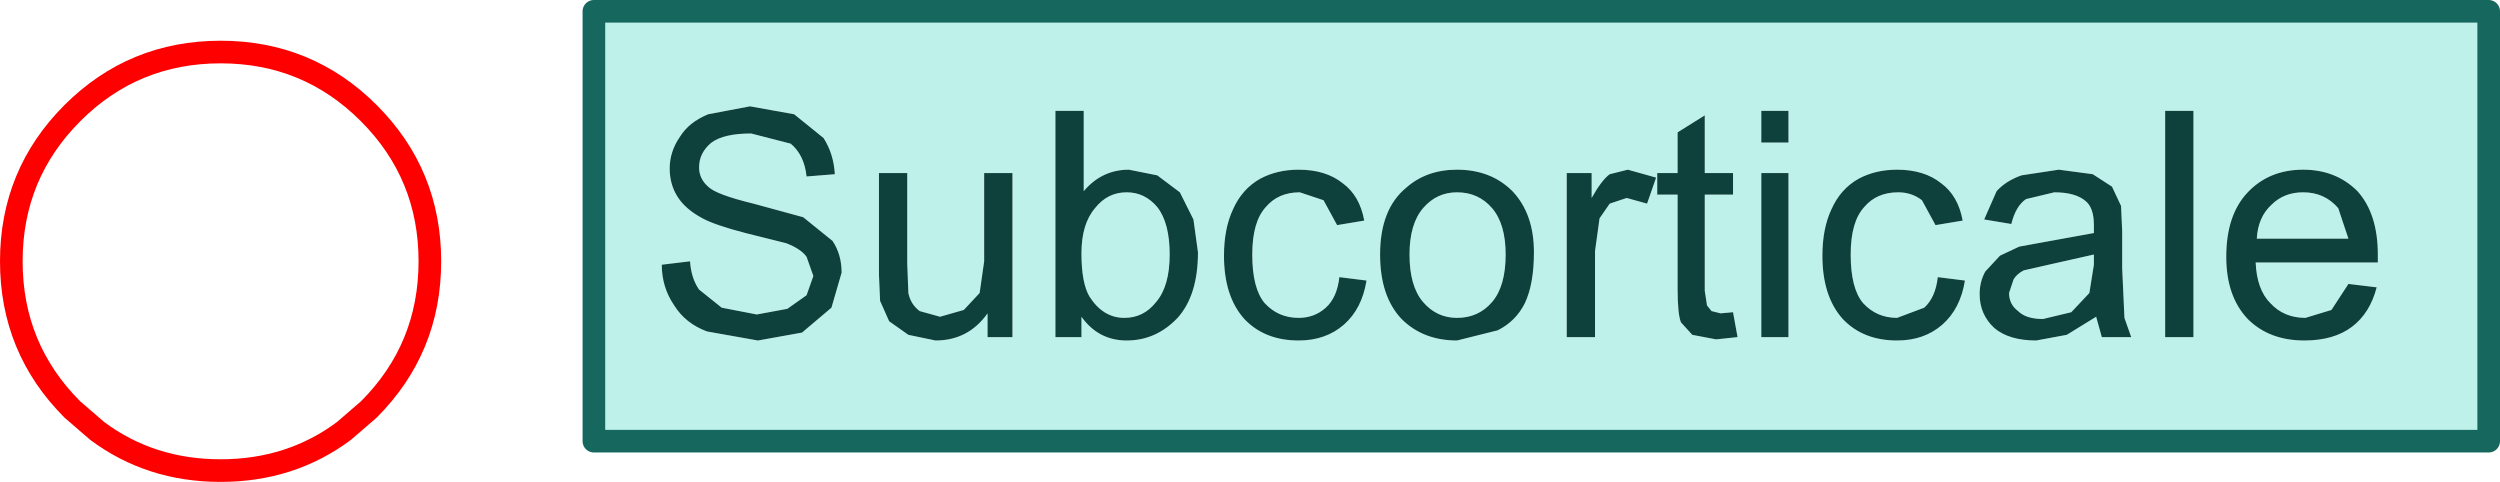
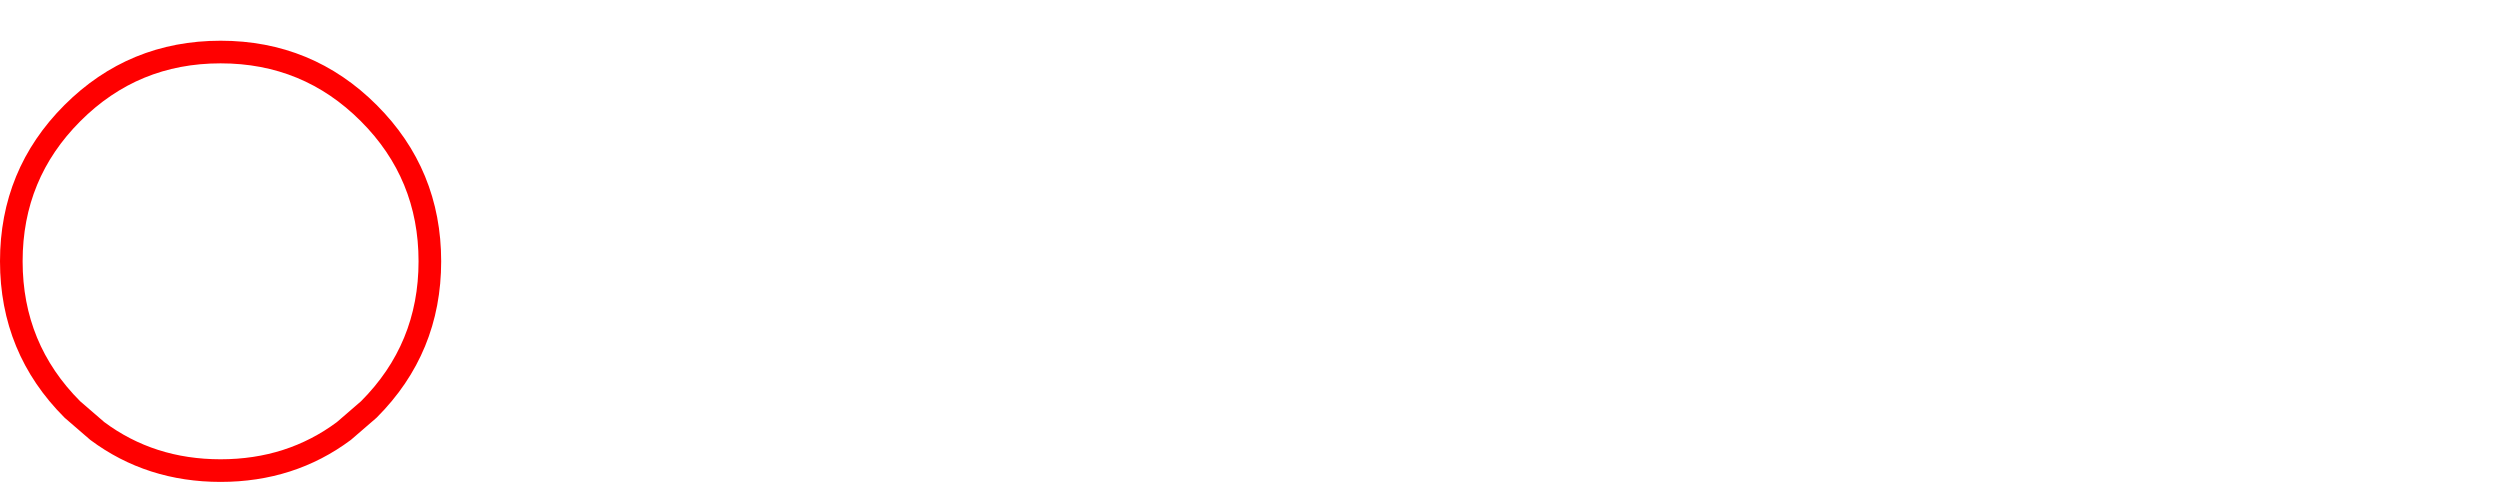
<svg xmlns="http://www.w3.org/2000/svg" height="21.3px" width="110.5px">
  <g transform="matrix(1.0, 0.0, 0.0, 1.0, 9.75, 11.55)">
-     <path d="M19.85 -4.1 Q19.85 -3.4 20.2 -2.85 20.55 -2.3 21.3 -1.9 21.85 -1.6 23.2 -1.25 L25.0 -0.8 Q25.65 -0.55 25.9 -0.2 L26.2 0.65 25.9 1.5 25.05 2.1 23.7 2.35 22.15 2.05 21.15 1.25 Q20.8 0.75 20.75 0.0 L19.5 0.15 Q19.5 1.15 20.05 1.95 20.55 2.75 21.5 3.1 L23.75 3.5 25.7 3.15 27.0 2.05 27.45 0.5 Q27.45 -0.3 27.05 -0.9 L25.75 -1.95 23.55 -2.55 Q21.9 -2.95 21.55 -3.3 21.15 -3.65 21.15 -4.15 21.15 -4.8 21.7 -5.25 22.25 -5.65 23.45 -5.65 L25.2 -5.2 Q25.8 -4.7 25.9 -3.75 L27.15 -3.85 Q27.1 -4.75 26.65 -5.45 L25.35 -6.5 23.4 -6.85 21.55 -6.5 Q20.7 -6.15 20.3 -5.5 19.85 -4.85 19.85 -4.1 M69.3 -3.9 L68.1 -3.9 68.1 3.35 69.3 3.35 69.3 -3.9 M64.4 -5.7 L64.4 -3.9 63.5 -3.9 63.5 -2.95 64.4 -2.95 64.4 1.2 Q64.4 2.35 64.55 2.7 L65.05 3.25 66.1 3.45 67.05 3.35 66.85 2.25 66.3 2.3 65.9 2.2 65.7 1.95 65.6 1.3 65.6 -2.95 66.85 -2.95 66.85 -3.9 65.6 -3.9 65.6 -6.45 64.4 -5.7 M69.3 -6.65 L68.1 -6.65 68.1 -5.25 69.3 -5.25 69.3 -6.65 M60.6 -2.8 L60.6 -3.9 59.5 -3.9 59.5 3.35 60.75 3.35 60.75 -0.45 60.95 -1.9 61.4 -2.55 62.15 -2.8 63.05 -2.55 63.45 -3.7 62.2 -4.05 61.4 -3.85 Q61.05 -3.6 60.6 -2.8 M54.65 -4.05 Q53.3 -4.05 52.4 -3.25 51.25 -2.3 51.25 -0.3 51.25 1.55 52.2 2.55 53.15 3.5 54.65 3.5 L56.45 3.05 Q57.25 2.65 57.65 1.85 58.05 1.0 58.05 -0.4 58.05 -2.1 57.1 -3.1 56.15 -4.05 54.65 -4.05 M52.55 -0.3 Q52.55 -1.65 53.15 -2.35 53.75 -3.05 54.65 -3.05 55.6 -3.05 56.2 -2.35 56.8 -1.65 56.8 -0.3 56.8 1.1 56.2 1.8 55.6 2.5 54.65 2.5 53.75 2.5 53.15 1.8 52.55 1.1 52.55 -0.3 M44.75 -2.3 Q44.35 -1.45 44.35 -0.25 44.35 1.55 45.25 2.55 46.15 3.5 47.65 3.5 48.85 3.5 49.65 2.8 50.45 2.1 50.65 0.85 L49.45 0.7 Q49.35 1.6 48.85 2.05 48.35 2.5 47.65 2.5 46.75 2.5 46.15 1.85 45.6 1.2 45.6 -0.3 45.6 -1.75 46.2 -2.4 46.75 -3.05 47.7 -3.05 L48.75 -2.7 49.35 -1.6 50.55 -1.8 Q50.35 -2.9 49.6 -3.45 48.85 -4.05 47.65 -4.05 46.7 -4.05 45.95 -3.65 45.15 -3.2 44.75 -2.3 M40.15 -4.05 Q38.95 -4.05 38.15 -3.1 L38.15 -6.65 36.9 -6.65 36.9 3.35 38.05 3.35 38.05 2.45 Q38.8 3.5 40.05 3.5 41.35 3.5 42.3 2.5 43.2 1.5 43.2 -0.4 L43.0 -1.85 42.4 -3.05 41.4 -3.8 40.15 -4.05 M38.05 -0.35 Q38.05 -1.65 38.65 -2.35 39.2 -3.05 40.05 -3.05 40.85 -3.05 41.4 -2.4 41.95 -1.7 41.95 -0.3 41.95 1.1 41.35 1.8 40.8 2.5 39.95 2.5 39.0 2.5 38.4 1.55 38.05 0.95 38.05 -0.35 M30.35 -3.9 L29.1 -3.9 29.1 0.6 29.15 1.75 29.55 2.65 30.4 3.25 31.6 3.5 Q33.05 3.5 33.9 2.3 L33.9 3.35 35.0 3.35 35.0 -3.9 33.75 -3.9 33.75 0.0 33.55 1.4 32.85 2.15 31.8 2.45 30.9 2.2 Q30.5 1.9 30.4 1.4 L30.35 0.1 30.35 -3.9 M73.75 -11.05 L100.25 -11.05 100.25 7.95 58.75 7.95 59.25 7.35 58.75 7.95 16.5 7.95 16.5 -11.05 73.75 -11.05 M82.8 0.15 L82.6 1.4 81.8 2.25 80.55 2.55 Q79.8 2.55 79.45 2.2 79.05 1.9 79.05 1.4 L79.25 0.8 Q79.4 0.55 79.7 0.4 L80.8 0.15 82.8 -0.3 82.8 0.15 M87.2 -6.65 L85.95 -6.65 85.95 3.35 87.2 3.35 87.2 -6.65 M90.0 -1.0 Q90.05 -1.95 90.65 -2.5 91.2 -3.05 92.05 -3.05 93.0 -3.05 93.6 -2.35 L94.05 -1.0 90.0 -1.0 M89.6 -3.05 Q88.65 -2.05 88.65 -0.2 88.65 1.55 89.6 2.55 90.55 3.5 92.1 3.5 93.4 3.5 94.2 2.9 95.0 2.3 95.3 1.15 L94.05 1.0 93.3 2.15 92.15 2.5 Q91.2 2.5 90.6 1.85 90.0 1.25 89.95 0.05 L95.35 0.05 95.35 -0.3 Q95.35 -2.1 94.45 -3.1 93.5 -4.05 92.05 -4.05 90.55 -4.05 89.6 -3.05 M79.6 -3.8 Q78.9 -3.55 78.5 -3.1 L77.95 -1.85 79.15 -1.65 Q79.35 -2.45 79.8 -2.75 L81.05 -3.05 Q82.0 -3.05 82.45 -2.65 82.8 -2.35 82.8 -1.6 L82.8 -1.25 80.6 -0.85 79.5 -0.65 78.65 -0.25 78.0 0.45 Q77.75 0.9 77.75 1.45 77.75 2.35 78.4 2.95 79.05 3.5 80.25 3.5 L81.6 3.25 82.9 2.45 83.15 3.35 84.45 3.35 84.15 2.5 84.05 0.3 84.05 -1.35 84.0 -2.45 83.6 -3.3 82.75 -3.85 81.25 -4.05 79.6 -3.8 M72.4 -3.65 Q71.6 -3.2 71.2 -2.3 70.8 -1.45 70.8 -0.25 70.8 1.55 71.7 2.55 72.6 3.5 74.1 3.5 75.3 3.5 76.1 2.8 76.9 2.1 77.1 0.85 L75.9 0.7 Q75.8 1.6 75.3 2.05 L74.1 2.5 Q73.2 2.5 72.6 1.85 72.05 1.2 72.05 -0.3 72.05 -1.75 72.65 -2.4 73.2 -3.05 74.15 -3.05 74.75 -3.05 75.2 -2.7 L75.8 -1.6 77.0 -1.8 Q76.8 -2.9 76.05 -3.45 75.3 -4.05 74.1 -4.05 73.15 -4.05 72.4 -3.65" fill="#bef1ea" fill-rule="evenodd" stroke="none" />
-     <path d="M19.85 -4.1 Q19.85 -4.85 20.3 -5.5 20.7 -6.15 21.55 -6.5 L23.4 -6.85 25.35 -6.5 26.65 -5.45 Q27.1 -4.75 27.15 -3.85 L25.9 -3.75 Q25.8 -4.7 25.2 -5.2 L23.45 -5.65 Q22.25 -5.65 21.7 -5.25 21.15 -4.8 21.15 -4.15 21.15 -3.65 21.55 -3.3 21.9 -2.95 23.55 -2.55 L25.75 -1.95 27.05 -0.9 Q27.45 -0.3 27.45 0.5 L27.0 2.05 25.7 3.15 23.75 3.5 21.5 3.1 Q20.55 2.75 20.05 1.95 19.5 1.15 19.5 0.15 L20.75 0.0 Q20.8 0.75 21.15 1.25 L22.15 2.05 23.7 2.35 25.05 2.1 25.9 1.5 26.2 0.65 25.9 -0.2 Q25.65 -0.55 25.0 -0.8 L23.2 -1.25 Q21.85 -1.6 21.3 -1.9 20.55 -2.3 20.2 -2.85 19.85 -3.4 19.85 -4.1 M30.35 -3.9 L30.35 0.1 30.4 1.4 Q30.5 1.9 30.9 2.2 L31.8 2.45 32.85 2.15 33.55 1.4 33.75 0.0 33.75 -3.9 35.0 -3.9 35.0 3.35 33.9 3.35 33.9 2.3 Q33.05 3.5 31.6 3.5 L30.4 3.25 29.55 2.65 29.15 1.75 29.1 0.6 29.1 -3.9 30.35 -3.9 M38.05 -0.35 Q38.05 0.95 38.4 1.55 39.0 2.5 39.95 2.5 40.8 2.5 41.35 1.8 41.95 1.1 41.95 -0.3 41.95 -1.7 41.4 -2.4 40.85 -3.05 40.05 -3.05 39.2 -3.05 38.65 -2.35 38.05 -1.65 38.05 -0.35 M40.15 -4.05 L41.4 -3.8 42.4 -3.05 43.0 -1.85 43.2 -0.4 Q43.2 1.5 42.3 2.5 41.35 3.5 40.05 3.5 38.8 3.5 38.05 2.45 L38.05 3.35 36.9 3.35 36.9 -6.65 38.15 -6.65 38.15 -3.1 Q38.95 -4.05 40.15 -4.05 M44.75 -2.3 Q45.15 -3.2 45.95 -3.65 46.7 -4.05 47.65 -4.05 48.85 -4.05 49.6 -3.45 50.35 -2.9 50.55 -1.8 L49.35 -1.6 48.75 -2.7 47.7 -3.05 Q46.75 -3.05 46.2 -2.4 45.6 -1.75 45.6 -0.3 45.6 1.2 46.15 1.85 46.75 2.5 47.65 2.5 48.35 2.5 48.85 2.05 49.35 1.6 49.45 0.7 L50.65 0.85 Q50.45 2.1 49.65 2.8 48.85 3.5 47.65 3.5 46.15 3.5 45.25 2.55 44.35 1.55 44.35 -0.25 44.35 -1.45 44.75 -2.3 M52.55 -0.3 Q52.55 1.1 53.15 1.8 53.75 2.5 54.65 2.5 55.6 2.5 56.2 1.8 56.8 1.1 56.8 -0.3 56.8 -1.65 56.2 -2.35 55.6 -3.05 54.65 -3.05 53.75 -3.05 53.15 -2.35 52.55 -1.65 52.55 -0.3 M54.65 -4.05 Q56.15 -4.05 57.1 -3.1 58.05 -2.1 58.05 -0.4 58.05 1.0 57.65 1.85 57.25 2.65 56.45 3.05 L54.65 3.5 Q53.15 3.5 52.2 2.55 51.25 1.55 51.25 -0.3 51.25 -2.3 52.4 -3.25 53.3 -4.05 54.65 -4.05 M60.6 -2.8 Q61.05 -3.6 61.4 -3.85 L62.2 -4.05 63.45 -3.7 63.05 -2.55 62.15 -2.8 61.4 -2.55 60.95 -1.9 60.75 -0.45 60.75 3.35 59.5 3.35 59.5 -3.9 60.6 -3.9 60.6 -2.8 M69.3 -6.65 L69.3 -5.25 68.1 -5.25 68.1 -6.65 69.3 -6.65 M64.4 -5.7 L65.6 -6.45 65.6 -3.9 66.85 -3.9 66.85 -2.95 65.6 -2.95 65.6 1.3 65.7 1.95 65.9 2.2 66.3 2.3 66.85 2.25 67.05 3.35 66.1 3.45 65.05 3.25 64.55 2.7 Q64.4 2.35 64.4 1.2 L64.4 -2.95 63.5 -2.95 63.5 -3.9 64.4 -3.9 64.4 -5.7 M69.3 -3.9 L69.3 3.35 68.1 3.35 68.1 -3.9 69.3 -3.9 M72.4 -3.65 Q73.15 -4.05 74.1 -4.05 75.3 -4.05 76.05 -3.45 76.8 -2.9 77.0 -1.8 L75.8 -1.6 75.2 -2.7 Q74.75 -3.05 74.15 -3.05 73.2 -3.05 72.65 -2.4 72.05 -1.75 72.05 -0.3 72.05 1.2 72.6 1.85 73.2 2.5 74.1 2.5 L75.3 2.05 Q75.8 1.6 75.9 0.7 L77.1 0.85 Q76.9 2.1 76.1 2.8 75.3 3.5 74.1 3.5 72.6 3.5 71.7 2.55 70.8 1.55 70.8 -0.25 70.8 -1.45 71.2 -2.3 71.6 -3.2 72.4 -3.65 M79.6 -3.8 L81.25 -4.05 82.75 -3.85 83.6 -3.3 84.0 -2.45 84.05 -1.35 84.05 0.3 84.15 2.5 84.45 3.35 83.15 3.35 82.9 2.45 81.6 3.25 80.25 3.5 Q79.05 3.5 78.4 2.95 77.75 2.35 77.75 1.45 77.75 0.9 78.0 0.45 L78.65 -0.25 79.5 -0.65 80.6 -0.85 82.8 -1.25 82.8 -1.6 Q82.8 -2.35 82.45 -2.65 82.0 -3.05 81.05 -3.05 L79.8 -2.75 Q79.35 -2.45 79.15 -1.65 L77.95 -1.85 78.5 -3.1 Q78.9 -3.55 79.6 -3.8 M89.6 -3.05 Q90.55 -4.05 92.05 -4.05 93.5 -4.05 94.45 -3.1 95.35 -2.1 95.35 -0.3 L95.35 0.05 89.95 0.05 Q90.0 1.25 90.6 1.85 91.2 2.5 92.15 2.5 L93.3 2.15 94.05 1.0 95.3 1.15 Q95.0 2.3 94.2 2.9 93.4 3.5 92.1 3.5 90.55 3.5 89.6 2.55 88.65 1.55 88.65 -0.2 88.65 -2.05 89.6 -3.05 M90.0 -1.0 L94.05 -1.0 93.6 -2.35 Q93.0 -3.05 92.05 -3.05 91.2 -3.05 90.65 -2.5 90.05 -1.95 90.0 -1.0 M87.2 -6.65 L87.2 3.35 85.95 3.35 85.95 -6.65 87.2 -6.65 M82.8 0.15 L82.8 -0.3 80.8 0.15 79.7 0.4 Q79.4 0.55 79.25 0.8 L79.05 1.4 Q79.05 1.9 79.45 2.2 79.8 2.55 80.55 2.55 L81.8 2.25 82.6 1.4 82.8 0.15" fill="#0e413c" fill-rule="evenodd" stroke="none" />
    <path d="M6.55 -6.55 Q9.25 -3.85 9.25 0.0 9.25 3.85 6.55 6.55 L5.45 7.5 Q3.1 9.25 0.0 9.25 -3.1 9.25 -5.45 7.5 L-6.55 6.55 Q-9.25 3.85 -9.25 0.0 -9.25 -3.85 -6.55 -6.55 -3.85 -9.25 0.0 -9.25 3.85 -9.25 6.55 -6.55" fill="none" stroke="#ff0000" stroke-linecap="round" stroke-linejoin="round" stroke-width="1.0" />
-     <path d="M73.75 -11.05 L100.25 -11.05 100.25 7.95 58.75 7.95 16.5 7.95 16.5 -11.05 73.75 -11.05" fill="none" stroke="#16675e" stroke-linecap="round" stroke-linejoin="round" stroke-width="1.0" />
  </g>
</svg>